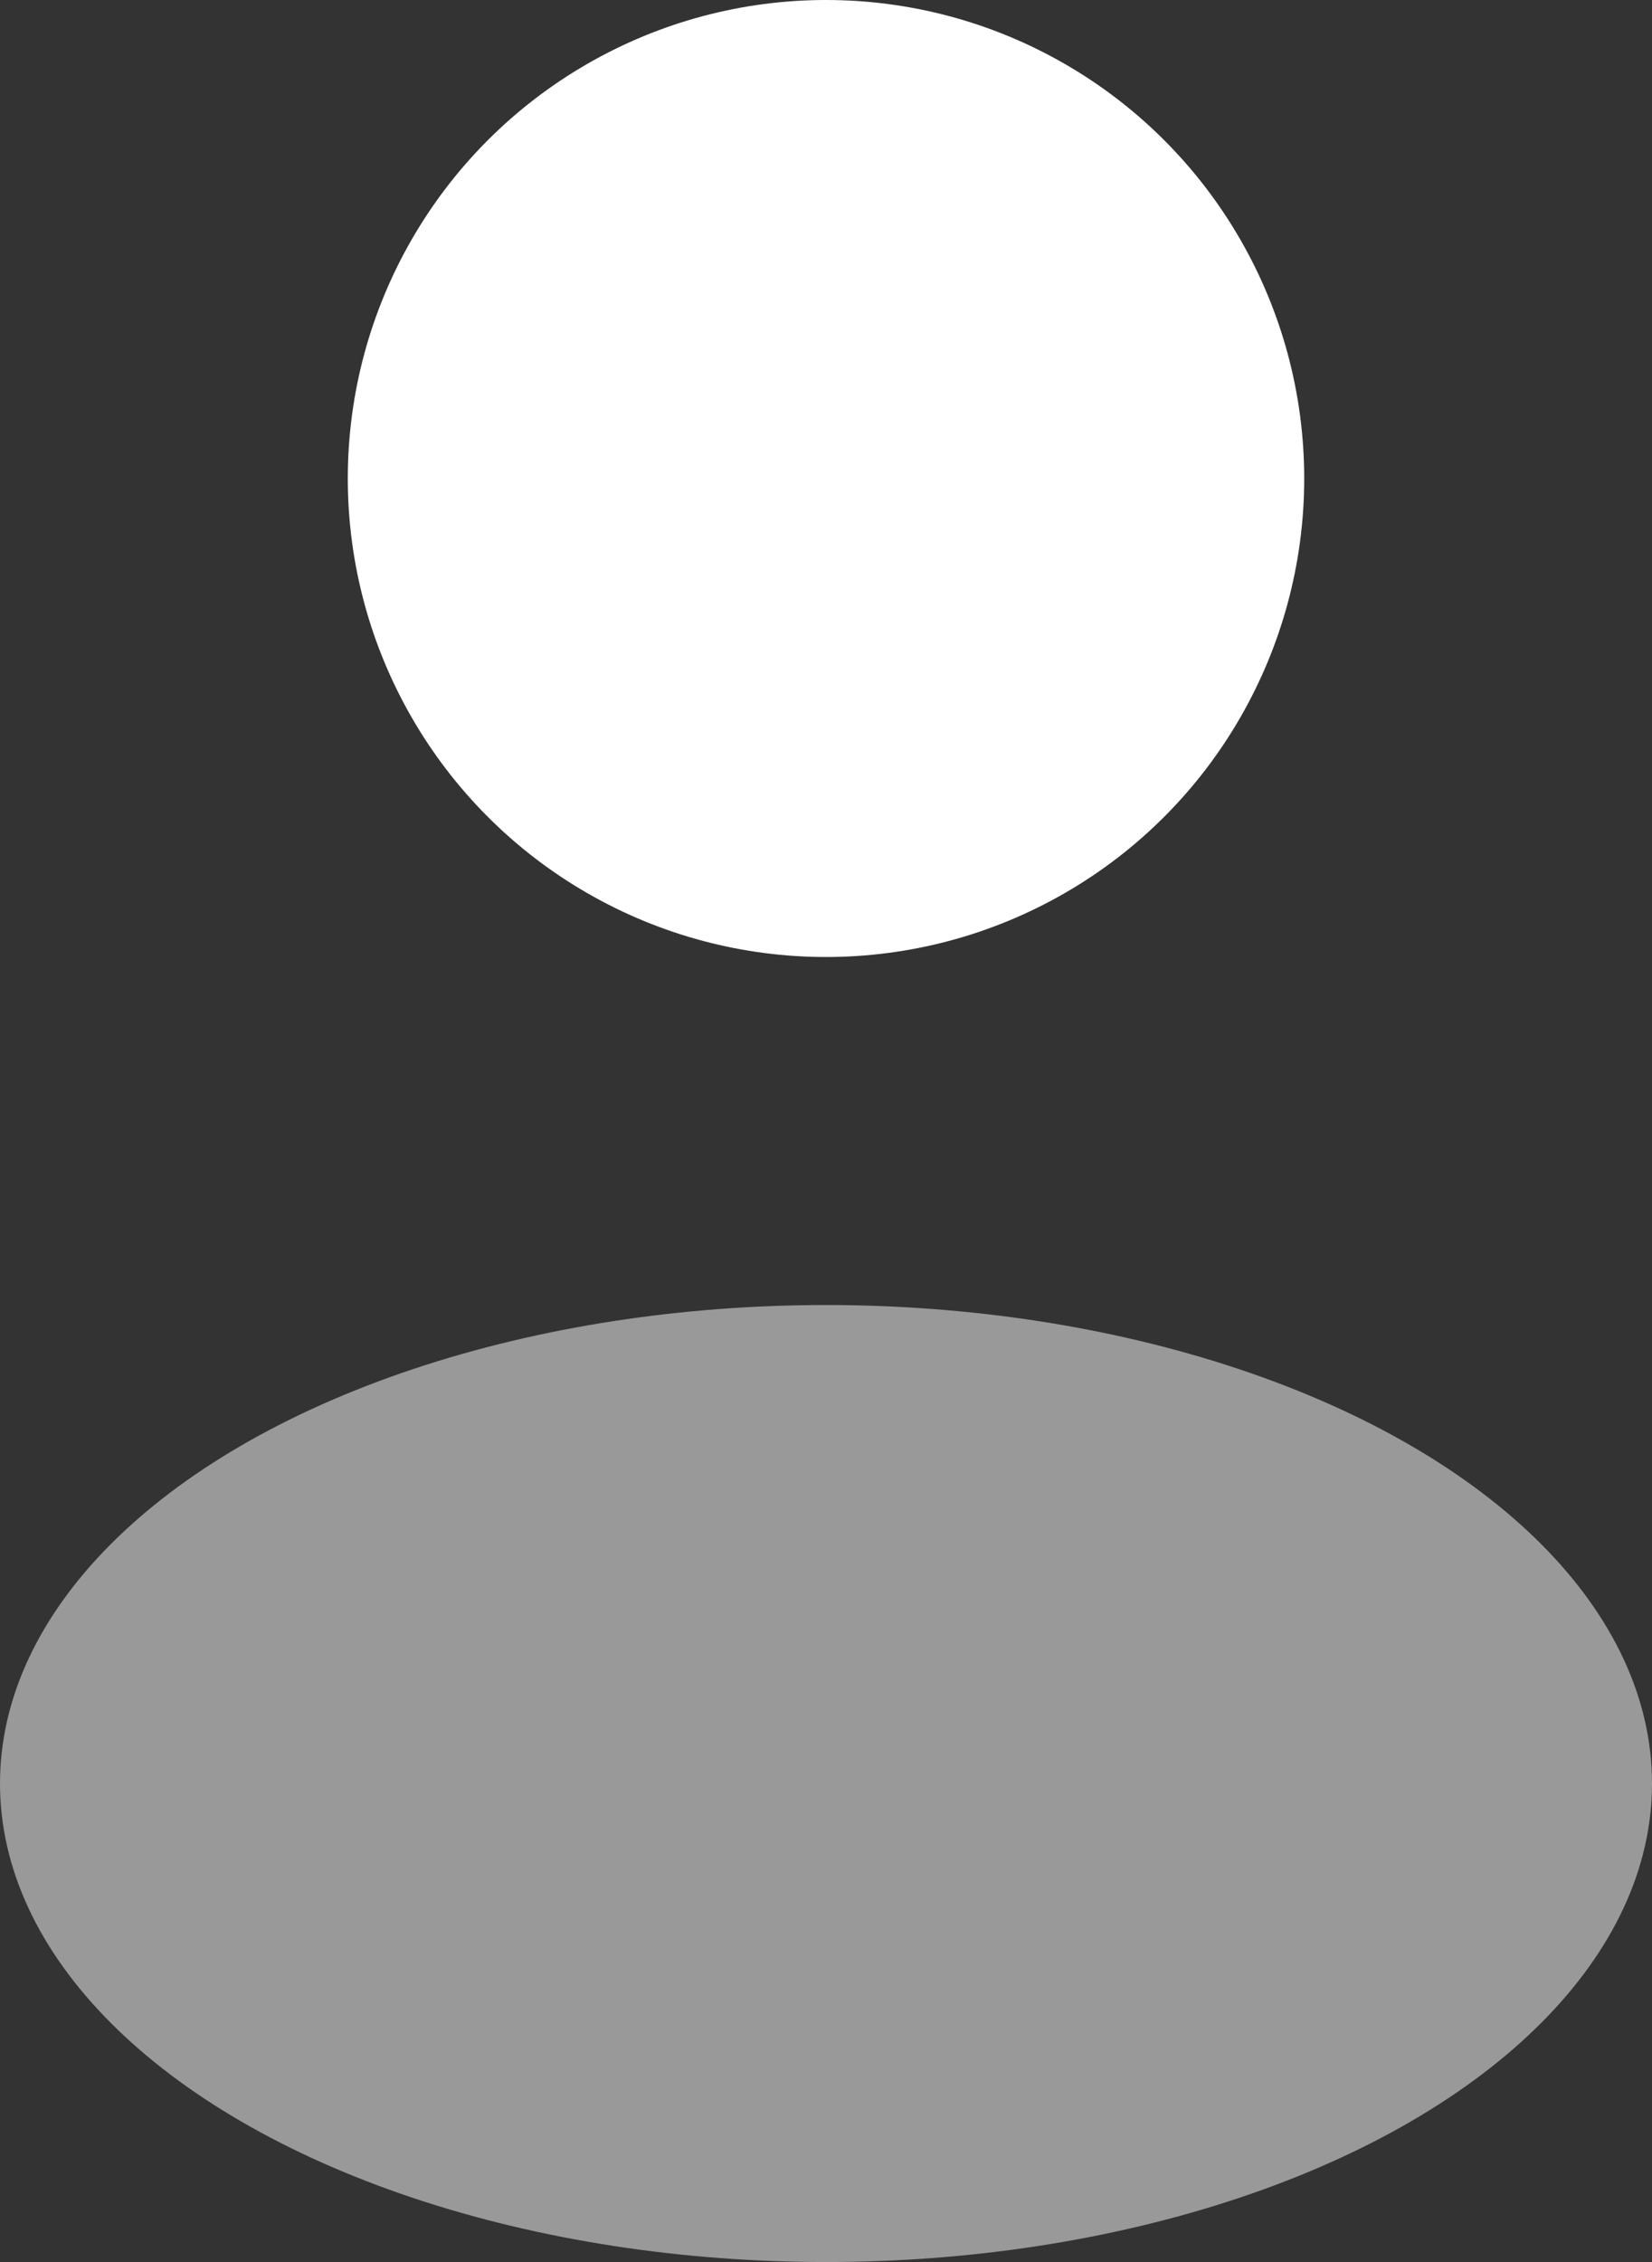
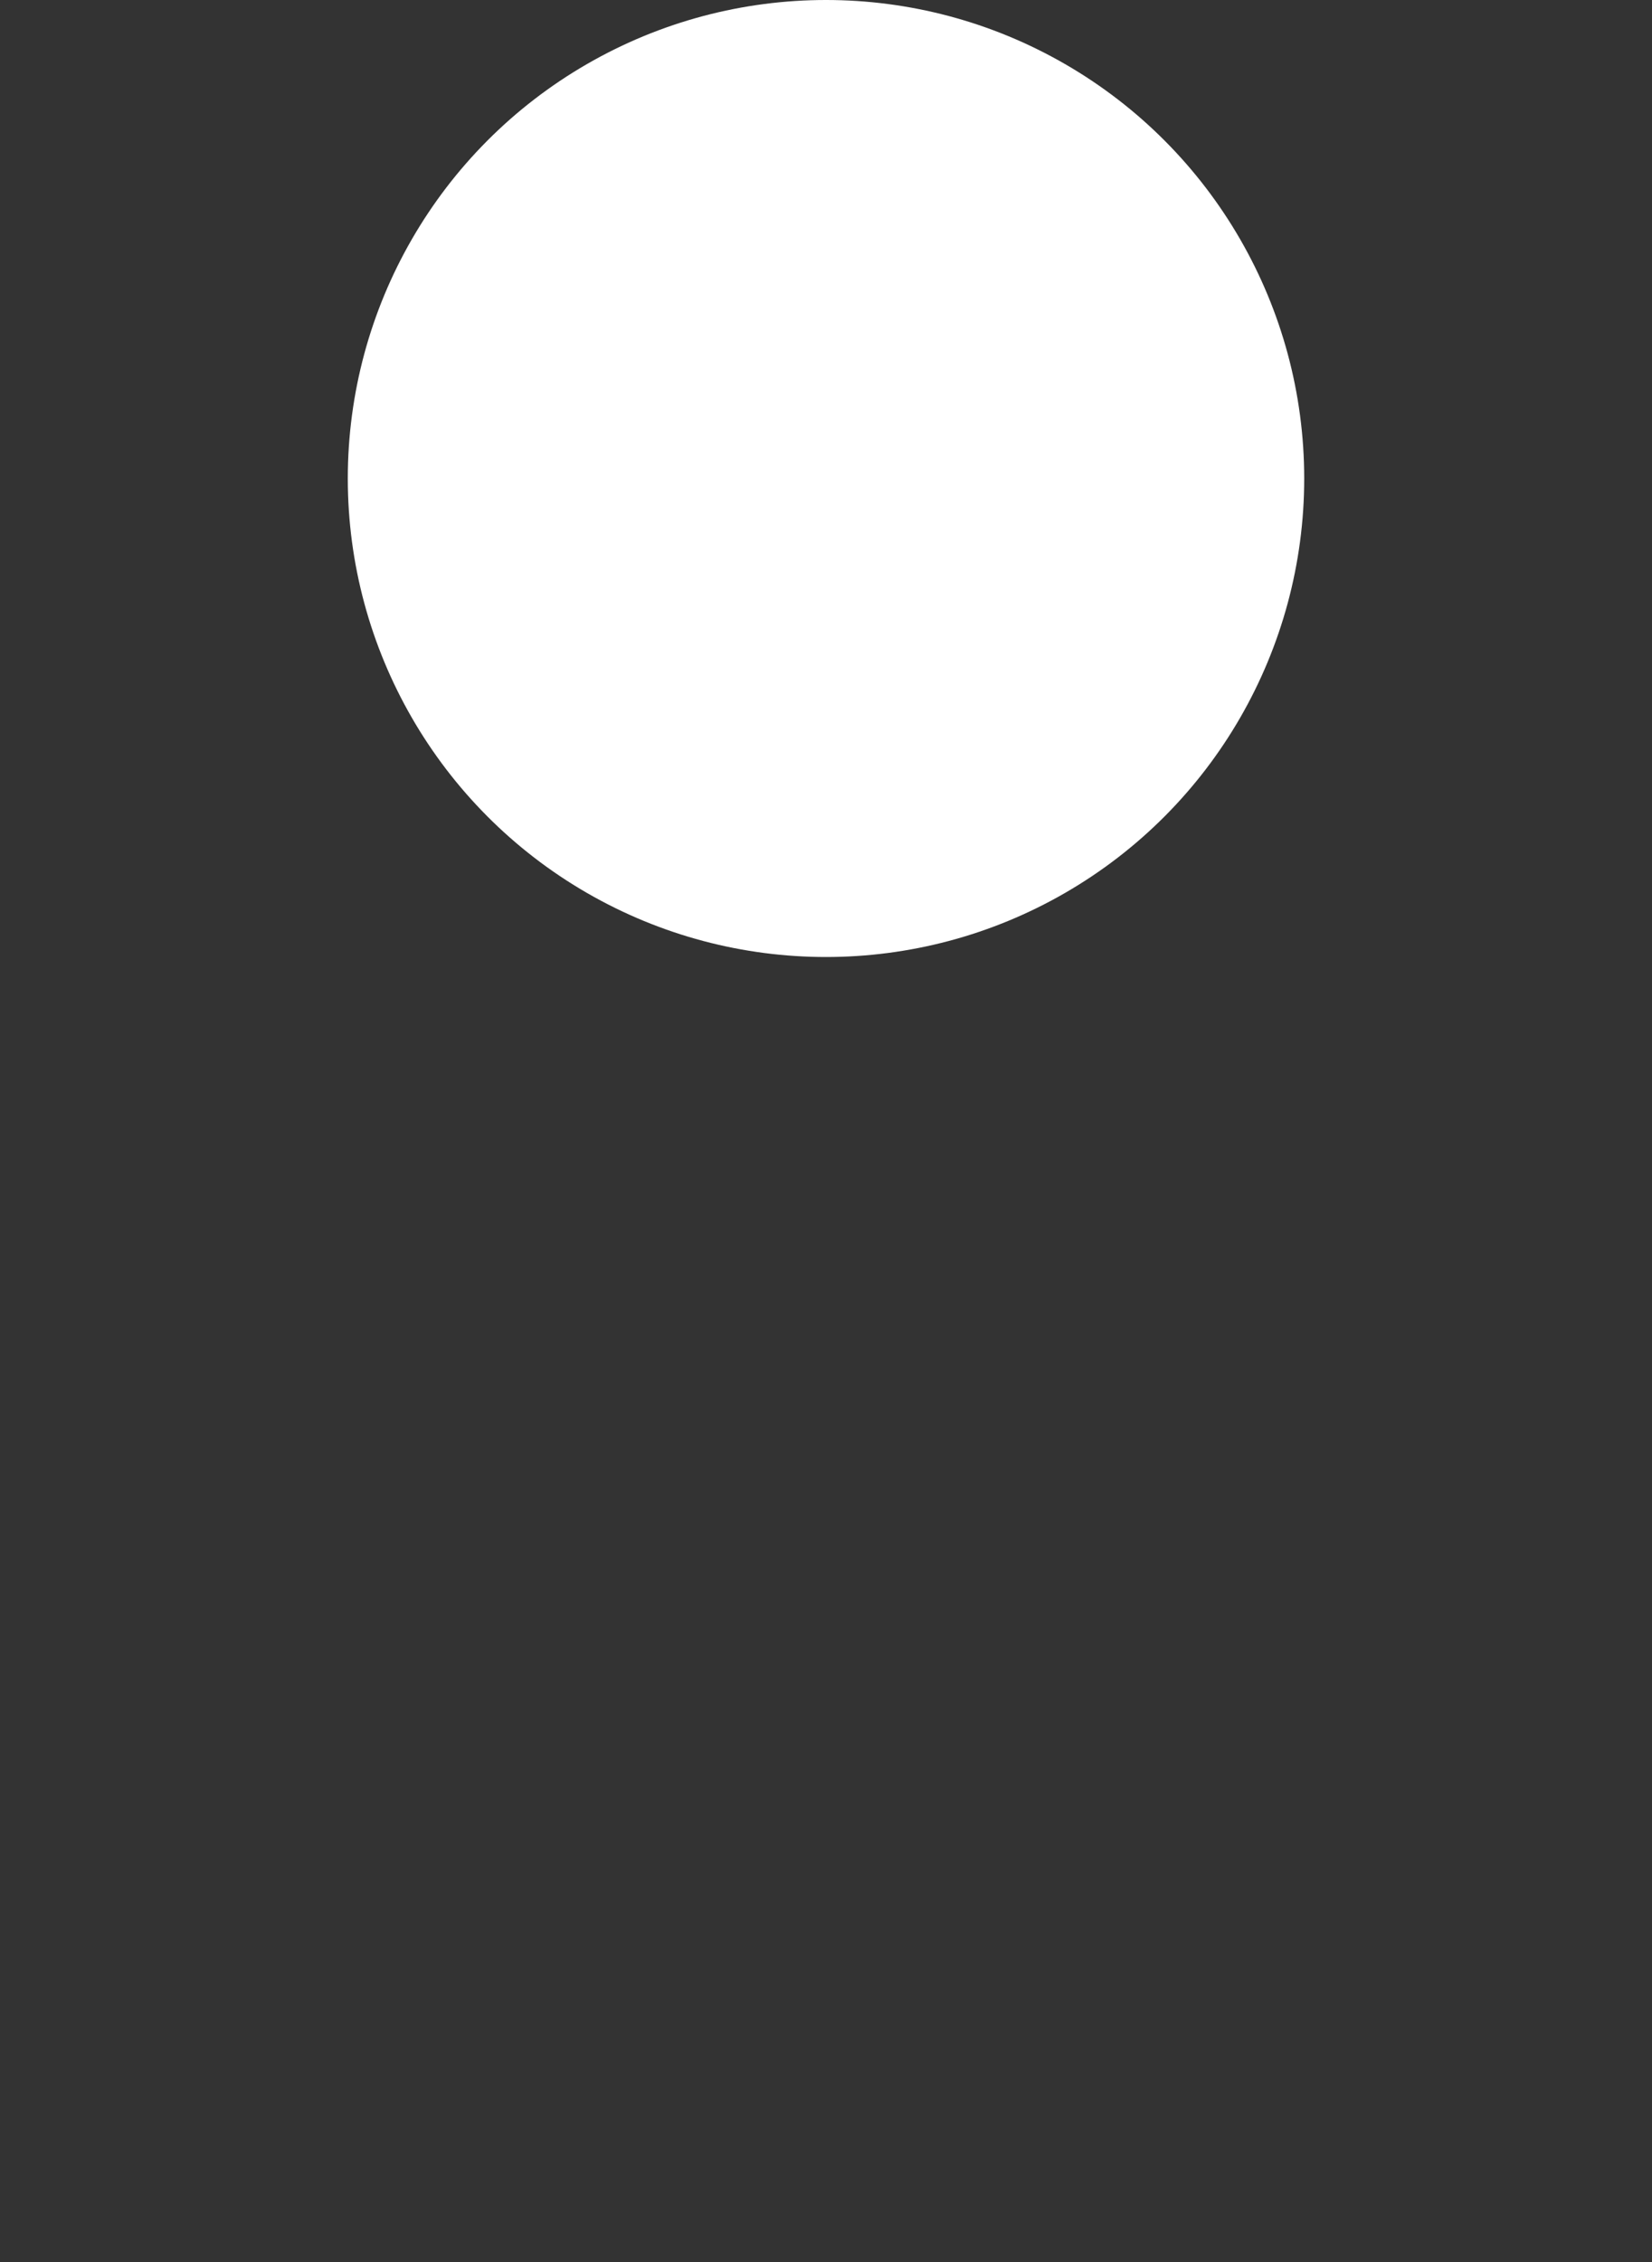
<svg xmlns="http://www.w3.org/2000/svg" width="19" height="26" viewBox="0 0 19 26">
  <rect x="0" y="0" width="19" height="26" fill="#333333" stroke="none" />
  <g id="user-rounded-svgrepo-com" transform="translate(-5 -2)">
    <circle id="Ellipse_4" data-name="Ellipse 4" cx="5.5" cy="5.5" r="5.5" transform="translate(9 2)" fill="#fff" />
-     <ellipse id="Ellipse_5" data-name="Ellipse 5" cx="9.5" cy="5.5" rx="9.5" ry="5.5" transform="translate(5 17)" fill="#fff" opacity="0.5" />
  </g>
</svg>